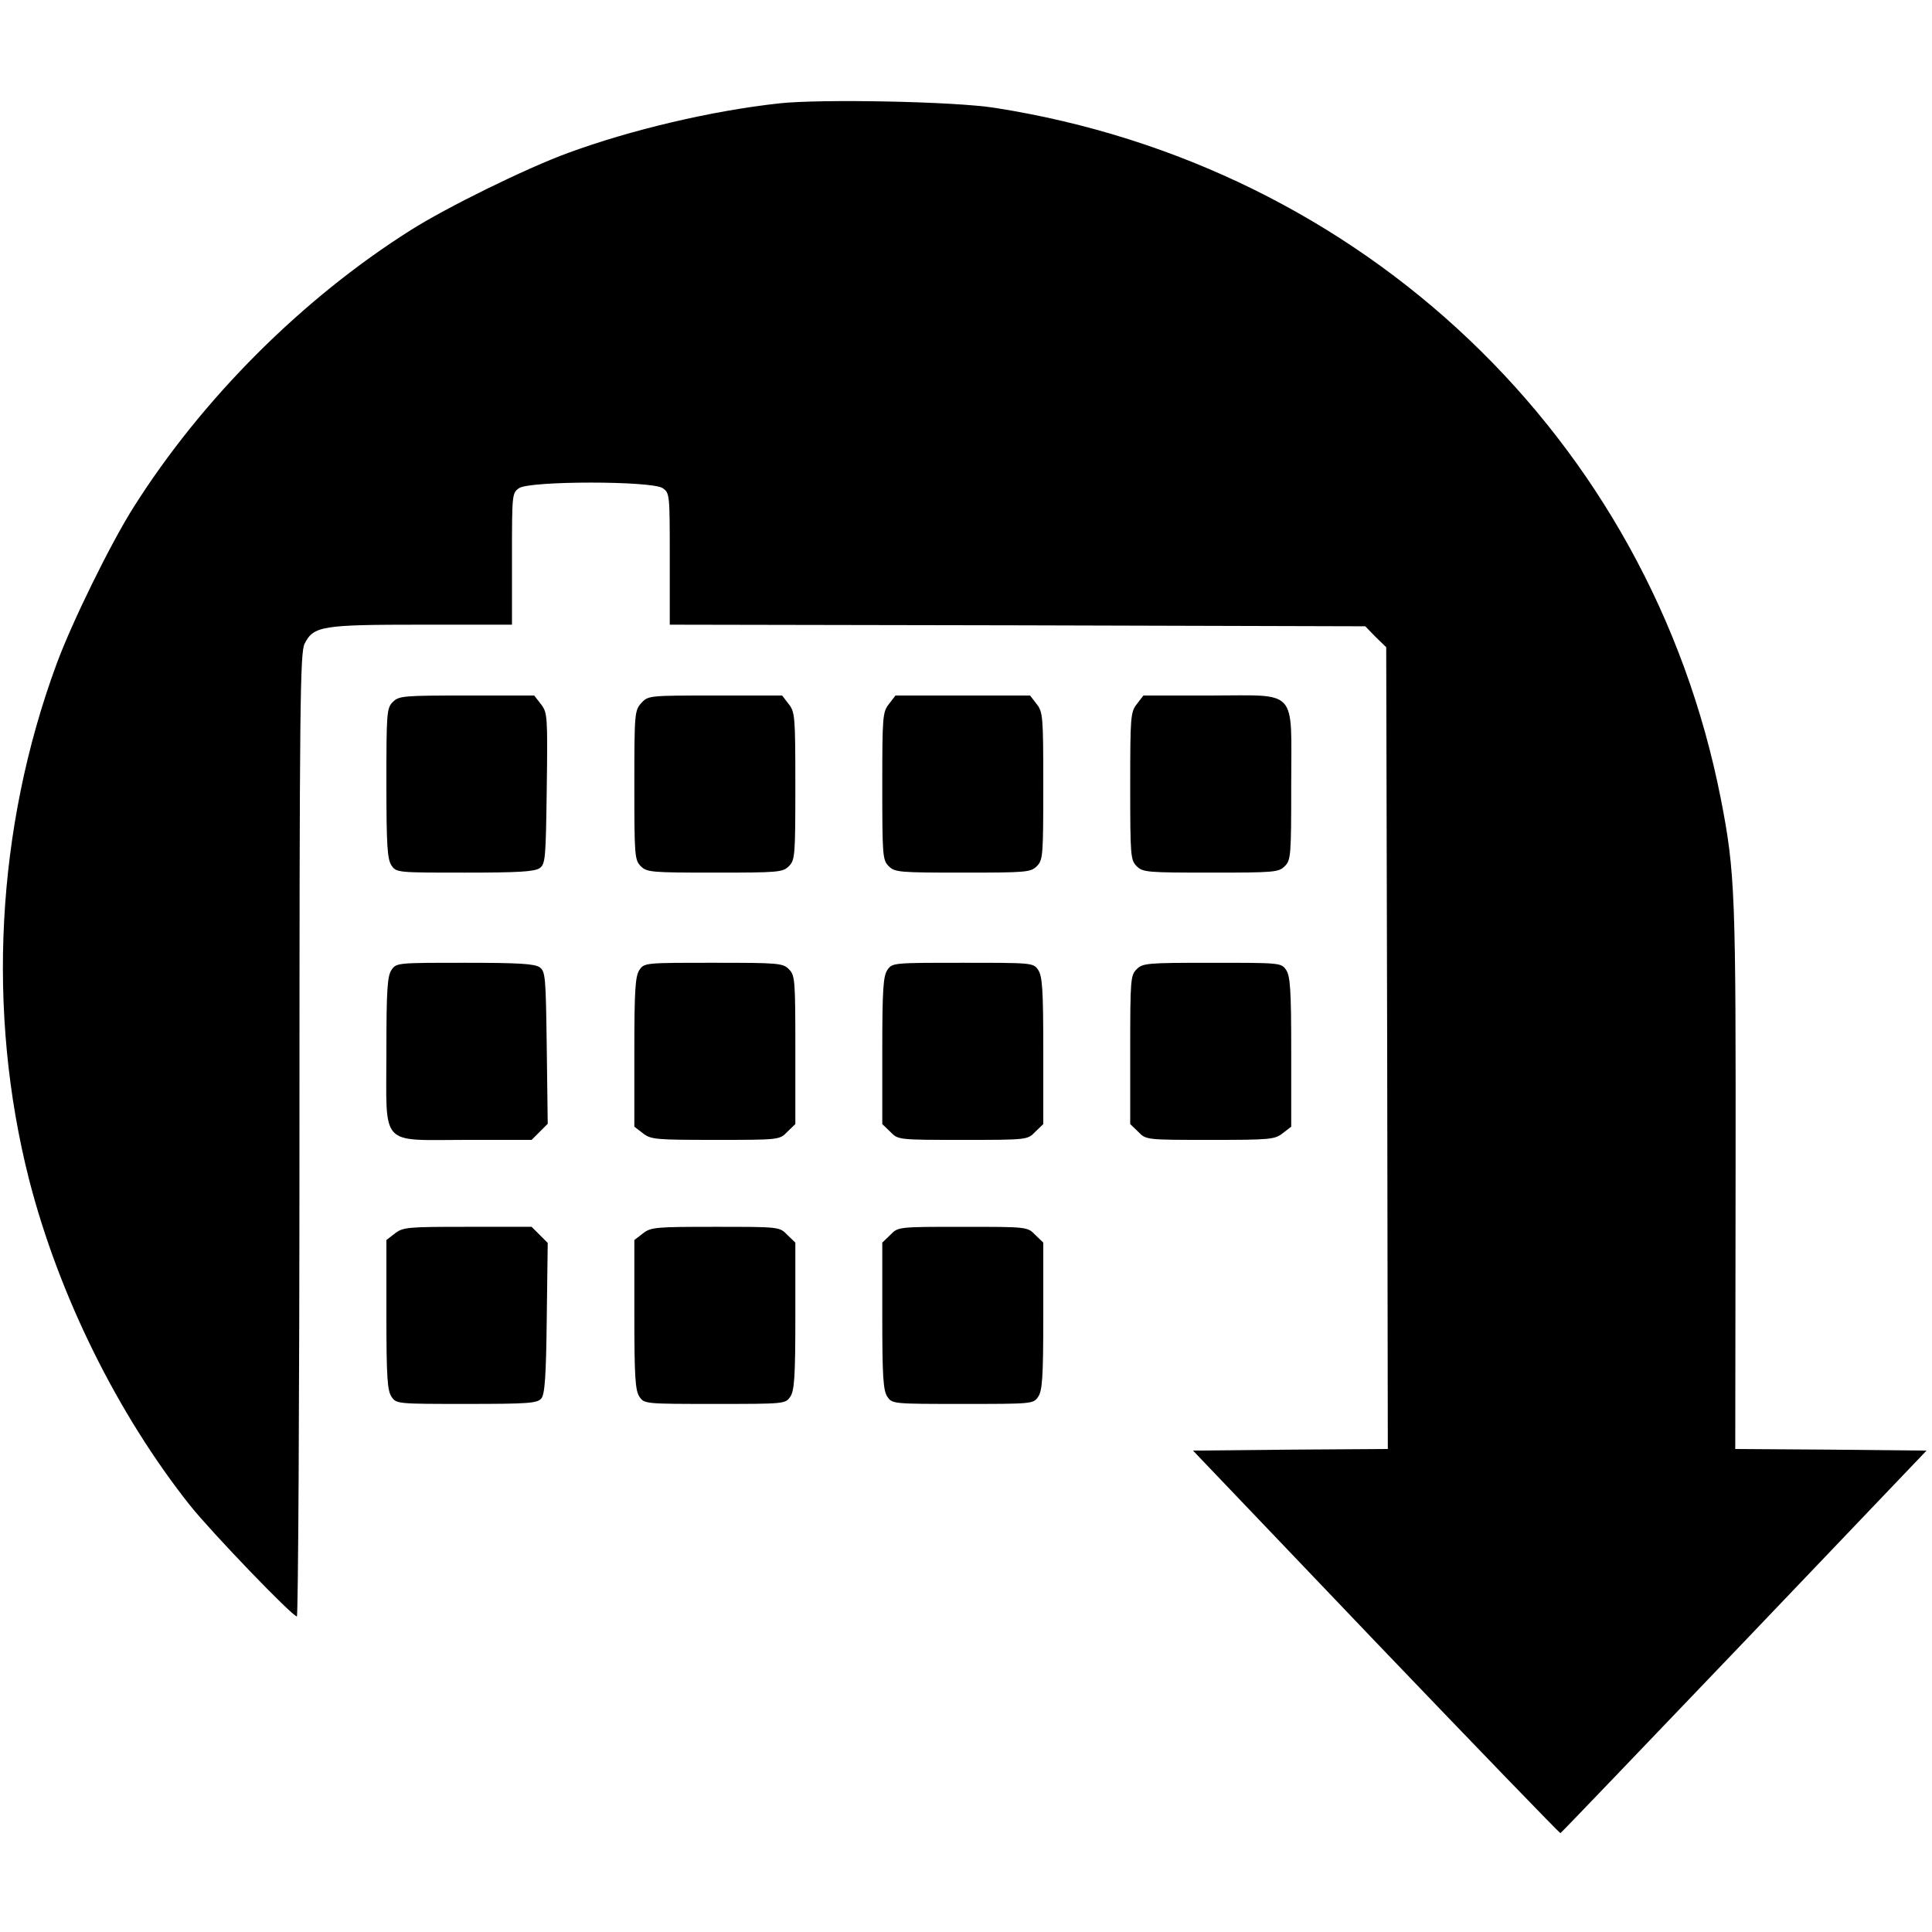
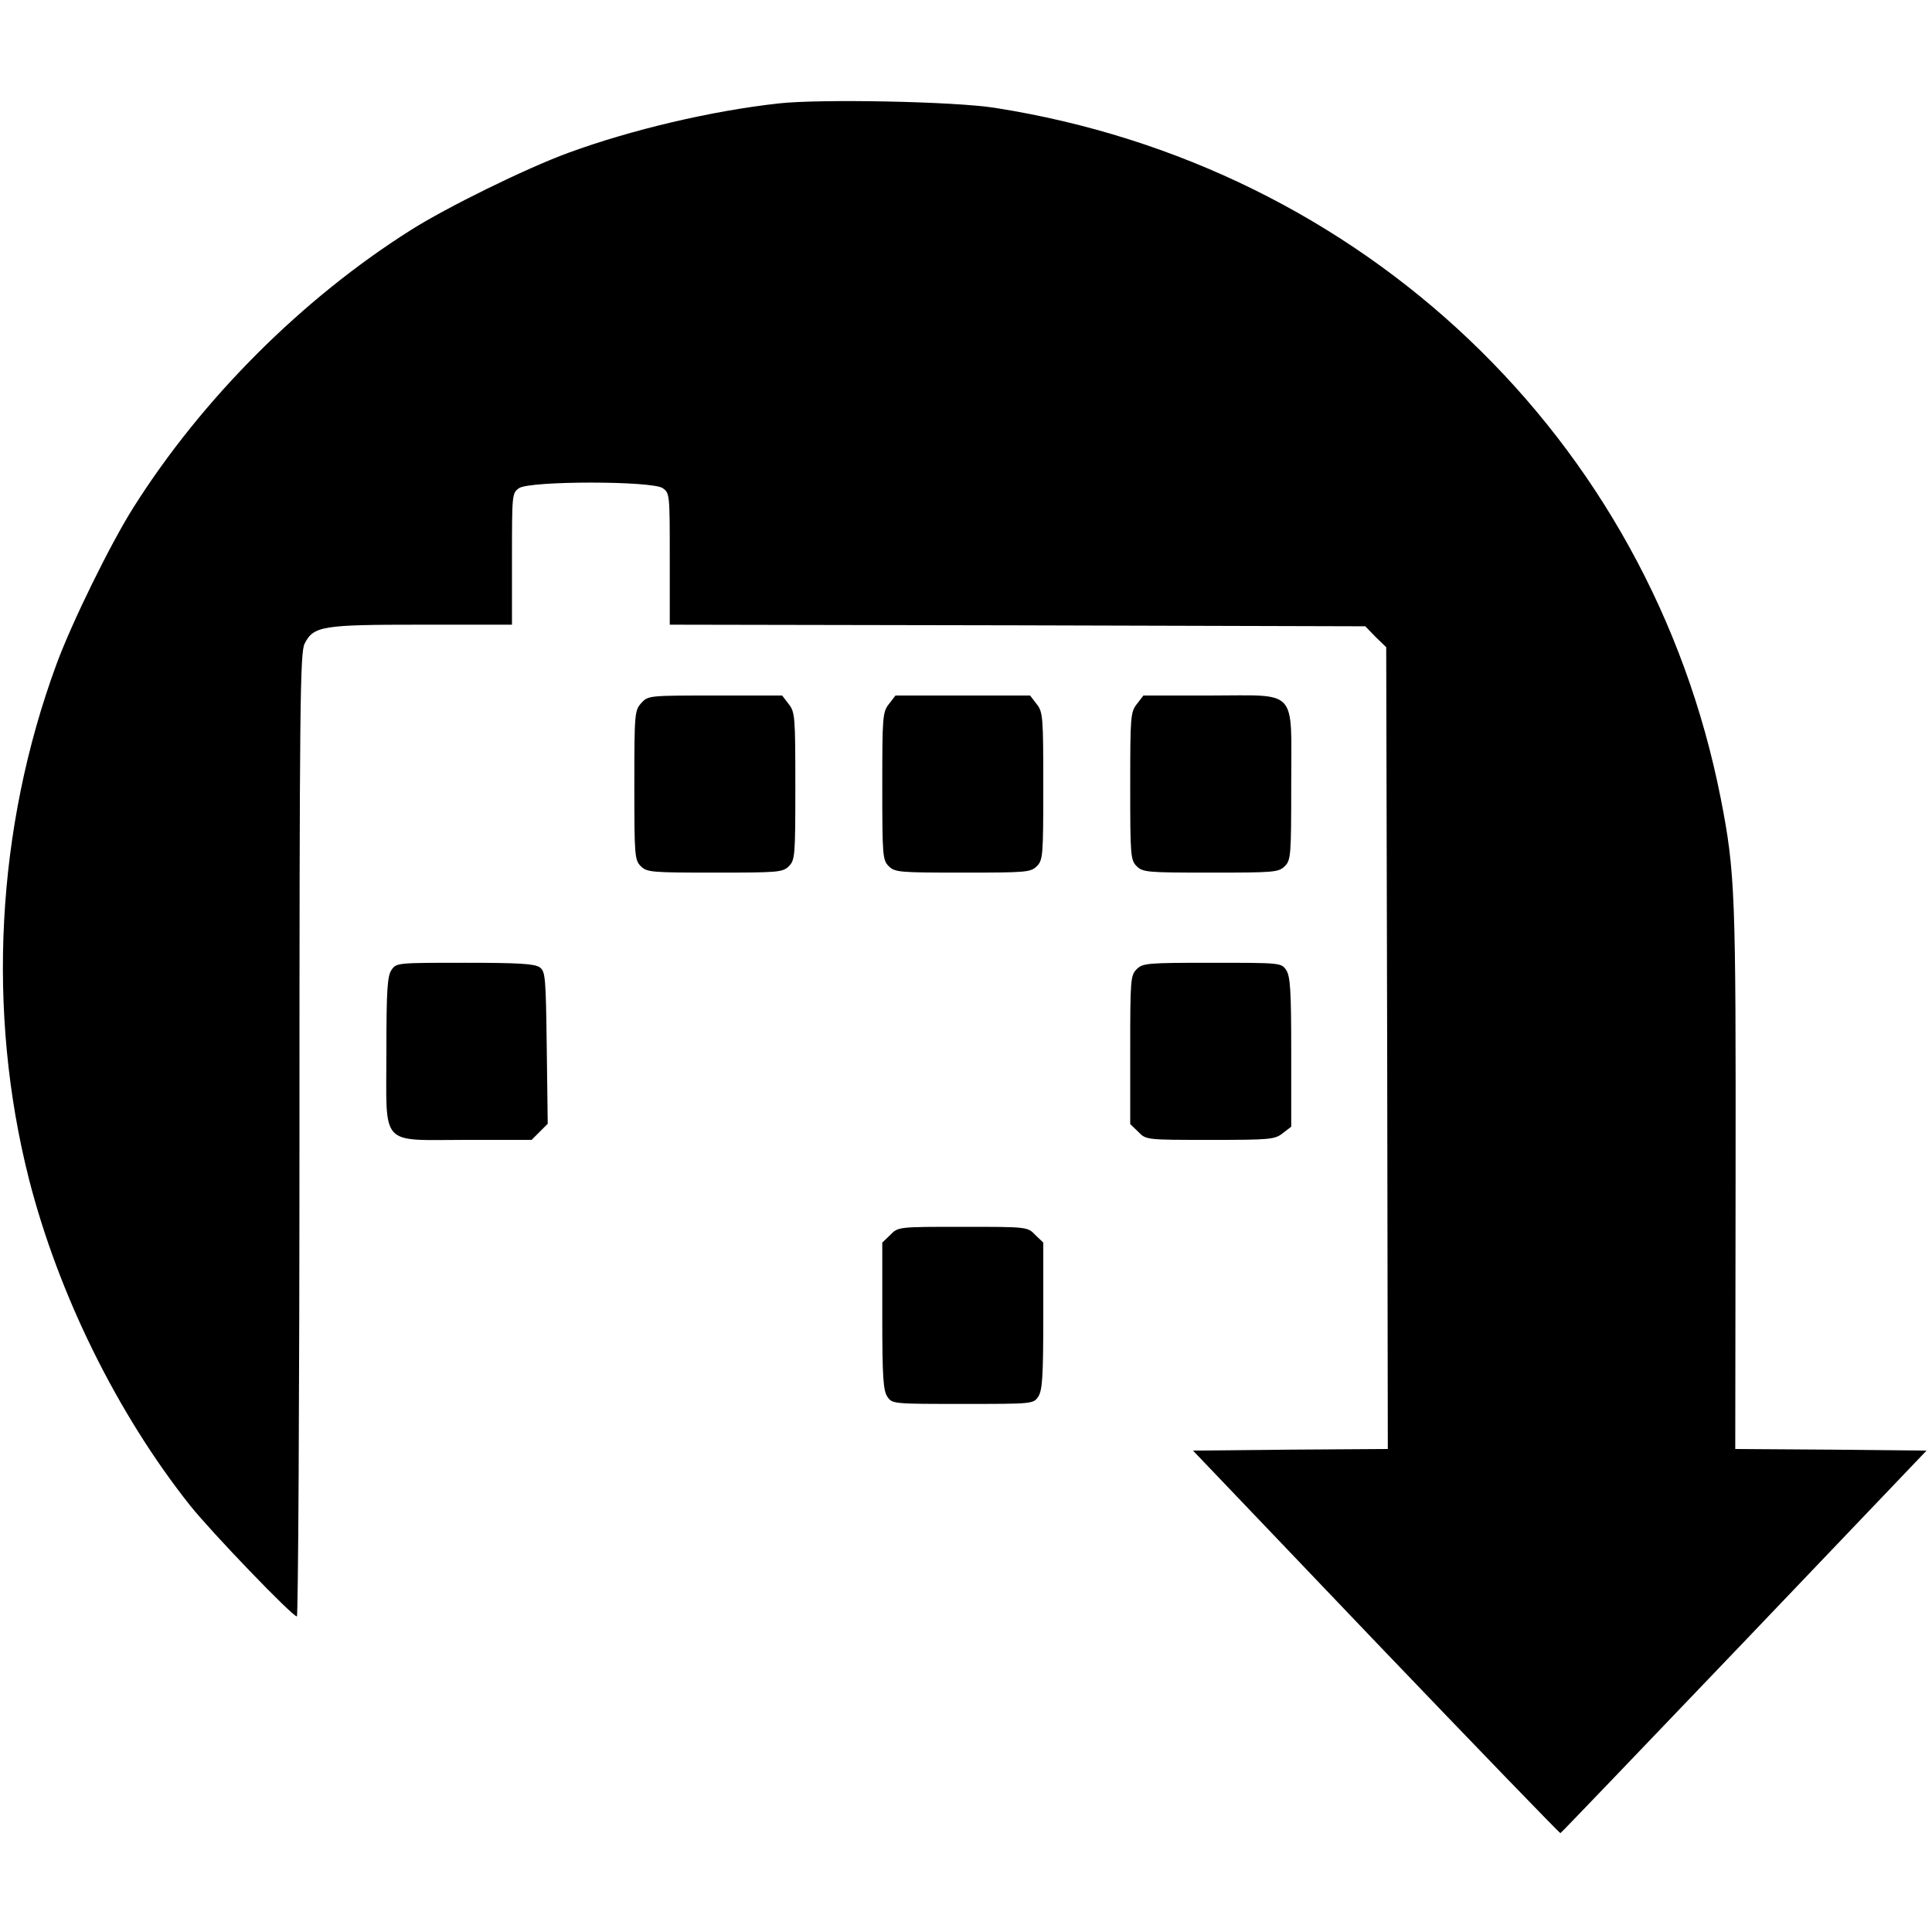
<svg xmlns="http://www.w3.org/2000/svg" version="1.0" width="600pt" height="600pt" viewBox="0 0 600 600" preserveAspectRatio="xMidYMid meet">
  <g transform="translate(0,600) scale(0.1,-0.1)" fill="#000000" stroke="none">
    <path d="M2420 5679 c-210 -23 -460 -82 -656 -154 -131 -48 -377 -169 -489 -240 -337 -213 -647 -523 -860 -860 -71 -112 -192 -358 -240 -489 -187 -508 -217 -1078 -85 -1598 92 -359 274 -728 500 -1013 67 -84 318 -345 332 -345 4 0 8 673 8 1495 0 1338 2 1499 16 1526 28 55 54 59 364 59 l280 0 0 204 c0 200 0 205 22 220 33 23 413 23 446 0 22 -15 22 -20 22 -219 l0 -205 1080 -2 1080 -3 32 -33 33 -32 3 -1245 2 -1245 -302 -2 -303 -3 568 -595 c313 -327 571 -594 573 -593 3 1 259 269 571 595 l566 593 -297 3 -297 2 1 838 c1 887 -1 952 -46 1182 -220 1118 -1111 1966 -2254 2145 -125 20 -541 28 -670 14z" />
-     <path d="M1220 3820 c-19 -19 -20 -33 -20 -253 0 -194 3 -236 16 -255 15 -22 19 -22 228 -22 167 0 216 3 232 14 18 13 19 30 22 248 3 226 2 235 -18 261 l-21 27 -210 0 c-196 0 -210 -1 -229 -20z" />
    <path d="M1992 3817 c-21 -23 -22 -31 -22 -255 0 -219 1 -233 20 -252 19 -19 33 -20 230 -20 197 0 211 1 230 20 19 19 20 33 20 249 0 216 -1 230 -21 255 l-20 26 -208 0 c-204 0 -208 0 -229 -23z" />
    <path d="M2761 3814 c-20 -25 -21 -39 -21 -255 0 -216 1 -230 20 -249 19 -19 33 -20 230 -20 197 0 211 1 230 20 19 19 20 33 20 249 0 216 -1 230 -21 255 l-20 26 -209 0 -209 0 -20 -26z" />
    <path d="M3531 3814 c-20 -25 -21 -39 -21 -255 0 -216 1 -230 20 -249 19 -19 33 -20 230 -20 197 0 211 1 230 20 19 19 20 33 20 253 0 304 24 277 -252 277 l-207 0 -20 -26z" />
    <path d="M1216 2988 c-13 -19 -16 -61 -16 -253 0 -301 -24 -275 249 -275 l202 0 25 25 25 25 -3 236 c-3 220 -4 237 -22 250 -16 11 -65 14 -232 14 -209 0 -213 0 -228 -22z" />
-     <path d="M1986 2988 c-13 -19 -16 -61 -16 -254 l0 -233 26 -20 c25 -20 40 -21 226 -21 198 0 199 0 223 25 l25 24 0 231 c0 217 -1 231 -20 250 -19 19 -33 20 -234 20 -211 0 -215 0 -230 -22z" />
-     <path d="M2756 2988 c-13 -19 -16 -60 -16 -251 l0 -228 25 -24 c24 -25 25 -25 225 -25 200 0 201 0 225 25 l25 24 0 228 c0 191 -3 232 -16 251 -15 22 -19 22 -234 22 -215 0 -219 0 -234 -22z" />
    <path d="M3530 2990 c-19 -19 -20 -33 -20 -250 l0 -231 25 -24 c24 -25 25 -25 223 -25 186 0 201 1 226 21 l26 20 0 233 c0 193 -3 235 -16 254 -15 22 -19 22 -230 22 -201 0 -215 -1 -234 -20z" />
-     <path d="M1226 2169 l-26 -20 0 -233 c0 -193 3 -235 16 -254 15 -22 19 -22 233 -22 191 0 220 2 232 17 11 12 15 70 17 249 l3 234 -25 25 -25 25 -199 0 c-186 0 -201 -1 -226 -21z" />
-     <path d="M1996 2169 l-26 -20 0 -233 c0 -193 3 -235 16 -254 15 -22 19 -22 234 -22 215 0 219 0 234 22 13 19 16 60 16 251 l0 228 -25 24 c-24 25 -25 25 -223 25 -186 0 -201 -1 -226 -21z" />
    <path d="M2765 2165 l-25 -24 0 -228 c0 -191 3 -232 16 -251 15 -22 19 -22 234 -22 215 0 219 0 234 22 13 19 16 60 16 251 l0 228 -25 24 c-24 25 -25 25 -225 25 -200 0 -201 0 -225 -25z" />
  </g>
</svg>